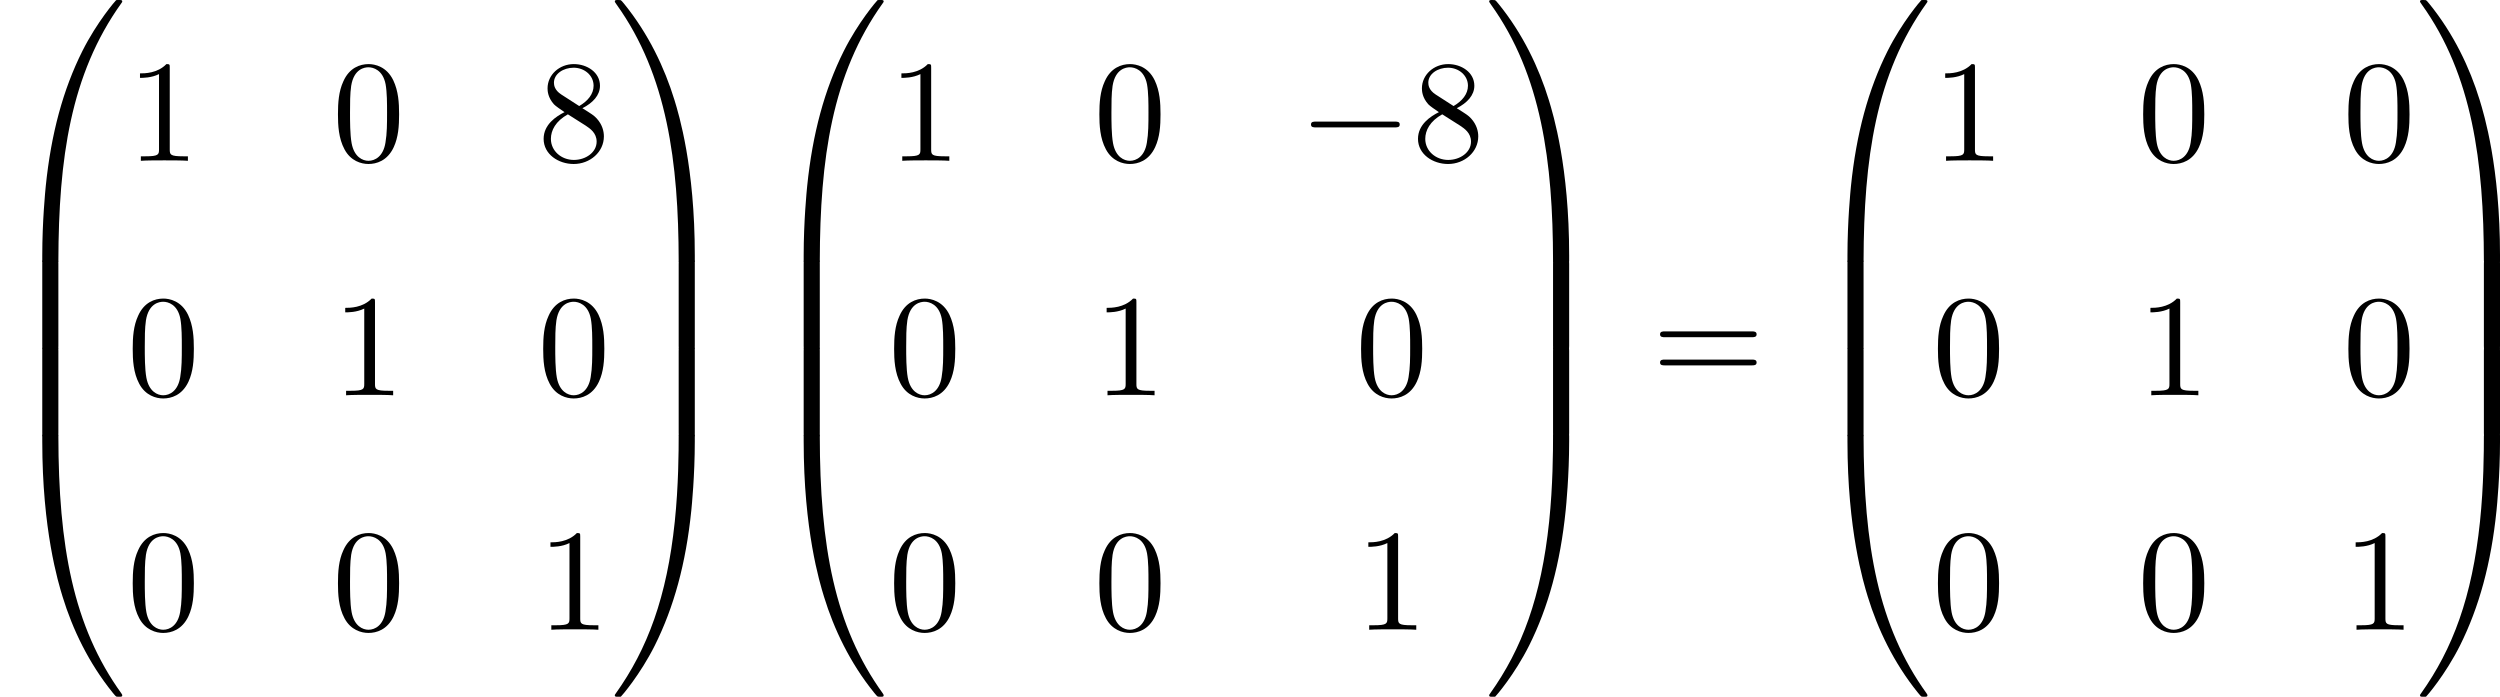
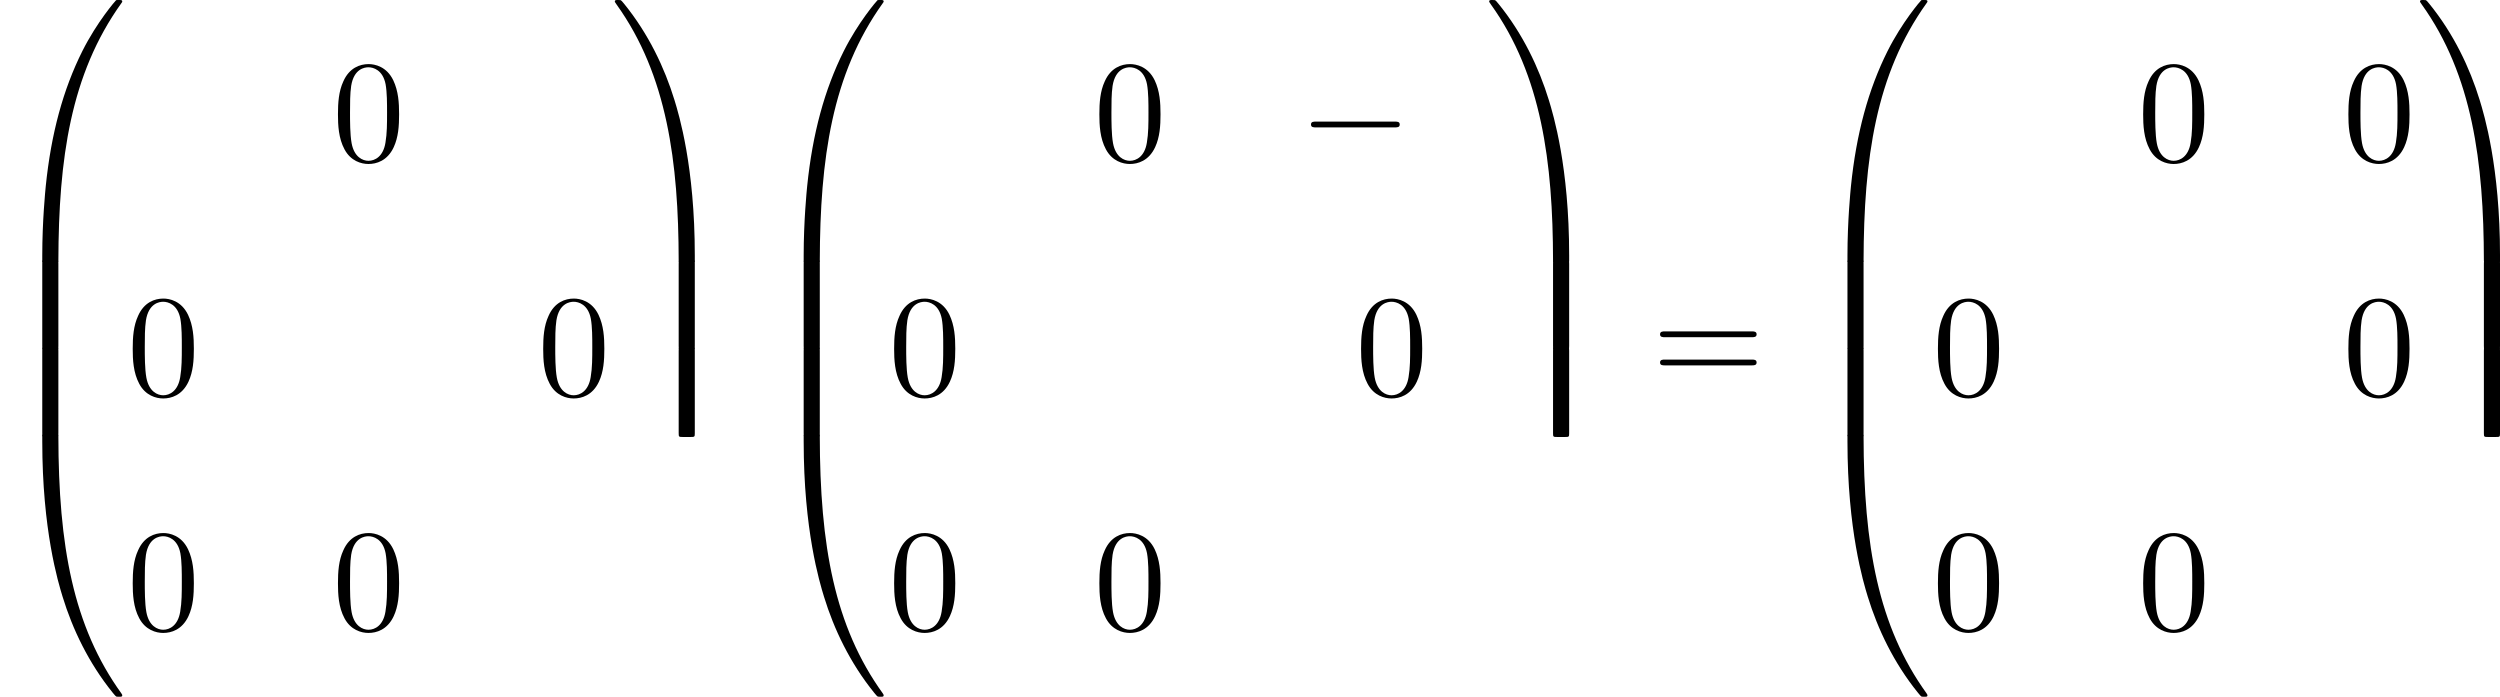
<svg xmlns="http://www.w3.org/2000/svg" xmlns:xlink="http://www.w3.org/1999/xlink" version="1.1" width="375.605pt" height="104.684pt" viewBox="290.902 976.159 375.605 104.684">
  <defs>
    <path id="g2-0" d="M7.189-2.509C7.375-2.509 7.571-2.509 7.571-2.727S7.375-2.945 7.189-2.945H1.287C1.102-2.945 .905-2.945 .905-2.727S1.102-2.509 1.287-2.509H7.189Z" />
    <path id="g10-48" d="M5.018-3.491C5.018-4.364 4.964-5.236 4.582-6.044C4.08-7.091 3.185-7.265 2.727-7.265C2.073-7.265 1.276-6.982 .829-5.967C.48-5.215 .425-4.364 .425-3.491C.425-2.673 .469-1.691 .916-.862C1.385 .022 2.182 .24 2.716 .24C3.305 .24 4.135 .011 4.615-1.025C4.964-1.778 5.018-2.629 5.018-3.491ZM2.716 0C2.291 0 1.647-.273 1.451-1.32C1.331-1.975 1.331-2.978 1.331-3.622C1.331-4.32 1.331-5.04 1.418-5.629C1.625-6.927 2.444-7.025 2.716-7.025C3.076-7.025 3.796-6.829 4.004-5.749C4.113-5.138 4.113-4.309 4.113-3.622C4.113-2.804 4.113-2.062 3.993-1.364C3.829-.327 3.207 0 2.716 0Z" />
-     <path id="g10-49" d="M3.207-6.982C3.207-7.244 3.207-7.265 2.956-7.265C2.28-6.567 1.32-6.567 .971-6.567V-6.229C1.189-6.229 1.833-6.229 2.4-6.513V-.862C2.4-.469 2.367-.338 1.385-.338H1.036V0C1.418-.033 2.367-.033 2.804-.033S4.189-.033 4.571 0V-.338H4.222C3.24-.338 3.207-.458 3.207-.862V-6.982Z" />
-     <path id="g10-56" d="M1.778-4.985C1.276-5.313 1.233-5.684 1.233-5.869C1.233-6.535 1.942-6.993 2.716-6.993C3.513-6.993 4.211-6.425 4.211-5.64C4.211-5.018 3.785-4.495 3.131-4.113L1.778-4.985ZM3.371-3.949C4.156-4.353 4.691-4.92 4.691-5.64C4.691-6.644 3.72-7.265 2.727-7.265C1.636-7.265 .753-6.458 .753-5.444C.753-5.247 .775-4.756 1.233-4.244C1.353-4.113 1.756-3.84 2.029-3.655C1.396-3.338 .458-2.727 .458-1.647C.458-.491 1.571 .24 2.716 .24C3.949 .24 4.985-.665 4.985-1.833C4.985-2.225 4.865-2.716 4.451-3.175C4.244-3.404 4.069-3.513 3.371-3.949ZM2.28-3.491L3.622-2.64C3.927-2.433 4.44-2.105 4.44-1.44C4.44-.633 3.622-.065 2.727-.065C1.789-.065 1.004-.742 1.004-1.647C1.004-2.28 1.353-2.978 2.28-3.491Z" />
    <path id="g10-61" d="M7.495-3.567C7.658-3.567 7.865-3.567 7.865-3.785S7.658-4.004 7.505-4.004H.971C.818-4.004 .611-4.004 .611-3.785S.818-3.567 .982-3.567H7.495ZM7.505-1.451C7.658-1.451 7.865-1.451 7.865-1.669S7.658-1.887 7.495-1.887H.982C.818-1.887 .611-1.887 .611-1.669S.818-1.451 .971-1.451H7.505Z" />
    <path id="g0-48" d="M4.08 19.309C4.32 19.309 4.385 19.309 4.385 19.156C4.407 11.509 5.291 5.16 9.109-.175C9.185-.273 9.185-.295 9.185-.316C9.185-.425 9.109-.425 8.935-.425S8.738-.425 8.716-.404C8.673-.371 7.287 1.222 6.185 3.415C4.745 6.295 3.84 9.6 3.436 13.571C3.404 13.909 3.175 16.178 3.175 18.764V19.189C3.185 19.309 3.251 19.309 3.48 19.309H4.08Z" />
    <path id="g0-49" d="M6.36 18.764C6.36 12.098 5.171 8.193 4.833 7.091C4.091 4.669 2.88 2.116 1.058-.131C.895-.327 .851-.382 .807-.404C.785-.415 .775-.425 .6-.425C.436-.425 .349-.425 .349-.316C.349-.295 .349-.273 .491-.076C4.287 5.225 5.138 11.771 5.149 19.156C5.149 19.309 5.215 19.309 5.455 19.309H6.055C6.284 19.309 6.349 19.309 6.36 19.189V18.764Z" />
    <path id="g0-64" d="M3.48-.545C3.251-.545 3.185-.545 3.175-.425V0C3.175 6.665 4.364 10.571 4.702 11.673C5.444 14.095 6.655 16.647 8.476 18.895C8.64 19.091 8.684 19.145 8.727 19.167C8.749 19.178 8.76 19.189 8.935 19.189S9.185 19.189 9.185 19.08C9.185 19.058 9.185 19.036 9.12 18.938C5.487 13.898 4.396 7.833 4.385-.393C4.385-.545 4.32-.545 4.08-.545H3.48Z" />
-     <path id="g0-65" d="M6.36-.425C6.349-.545 6.284-.545 6.055-.545H5.455C5.215-.545 5.149-.545 5.149-.393C5.149 .731 5.138 3.327 4.855 6.044C4.265 11.684 2.815 15.589 .425 18.938C.349 19.036 .349 19.058 .349 19.08C.349 19.189 .436 19.189 .6 19.189C.775 19.189 .796 19.189 .818 19.167C.862 19.135 2.247 17.542 3.349 15.349C4.789 12.469 5.695 9.164 6.098 5.193C6.131 4.855 6.36 2.585 6.36 0V-.425Z" />
    <path id="g0-66" d="M4.385 .185C4.385-.098 4.375-.109 4.08-.109H3.48C3.185-.109 3.175-.098 3.175 .185V6.36C3.175 6.644 3.185 6.655 3.48 6.655H4.08C4.375 6.655 4.385 6.644 4.385 6.36V.185Z" />
    <path id="g0-67" d="M6.36 .185C6.36-.098 6.349-.109 6.055-.109H5.455C5.16-.109 5.149-.098 5.149 .185V6.36C5.149 6.644 5.16 6.655 5.455 6.655H6.055C6.349 6.655 6.36 6.644 6.36 6.36V.185Z" />
  </defs>
  <g id="page14" transform="matrix(2 0 0 2 0 0)">
    <use x="145.451" y="488.505" xlink:href="#g0-48" />
    <use x="145.451" y="507.705" xlink:href="#g0-66" />
    <use x="145.451" y="514.251" xlink:href="#g0-66" />
    <use x="145.451" y="521.232" xlink:href="#g0-64" />
    <use x="154.996" y="500.159" xlink:href="#g10-49" />
    <use x="170.414" y="500.159" xlink:href="#g10-48" />
    <use x="185.831" y="500.159" xlink:href="#g10-56" />
    <use x="154.996" y="517.773" xlink:href="#g10-48" />
    <use x="170.414" y="517.773" xlink:href="#g10-49" />
    <use x="185.831" y="517.773" xlink:href="#g10-48" />
    <use x="154.996" y="535.387" xlink:href="#g10-48" />
    <use x="170.414" y="535.387" xlink:href="#g10-48" />
    <use x="185.831" y="535.387" xlink:href="#g10-49" />
    <use x="191.285" y="488.505" xlink:href="#g0-49" />
    <use x="191.285" y="507.705" xlink:href="#g0-67" />
    <use x="191.285" y="514.251" xlink:href="#g0-67" />
    <use x="191.285" y="521.232" xlink:href="#g0-65" />
    <use x="202.649" y="488.505" xlink:href="#g0-48" />
    <use x="202.649" y="507.705" xlink:href="#g0-66" />
    <use x="202.649" y="514.251" xlink:href="#g0-66" />
    <use x="202.649" y="521.232" xlink:href="#g0-64" />
    <use x="212.194" y="500.159" xlink:href="#g10-49" />
    <use x="227.612" y="500.159" xlink:href="#g10-48" />
    <use x="243.029" y="500.159" xlink:href="#g2-0" />
    <use x="251.514" y="500.159" xlink:href="#g10-56" />
    <use x="212.194" y="517.773" xlink:href="#g10-48" />
    <use x="227.612" y="517.773" xlink:href="#g10-49" />
    <use x="247.271" y="517.773" xlink:href="#g10-48" />
    <use x="212.194" y="535.387" xlink:href="#g10-48" />
    <use x="227.612" y="535.387" xlink:href="#g10-48" />
    <use x="247.271" y="535.387" xlink:href="#g10-49" />
    <use x="256.968" y="488.505" xlink:href="#g0-49" />
    <use x="256.968" y="507.705" xlink:href="#g0-67" />
    <use x="256.968" y="514.251" xlink:href="#g0-67" />
    <use x="256.968" y="521.232" xlink:href="#g0-65" />
    <use x="269.544" y="516.978" xlink:href="#g10-61" />
    <use x="281.059" y="488.505" xlink:href="#g0-48" />
    <use x="281.059" y="507.705" xlink:href="#g0-66" />
    <use x="281.059" y="514.251" xlink:href="#g0-66" />
    <use x="281.059" y="521.232" xlink:href="#g0-64" />
    <use x="290.605" y="500.159" xlink:href="#g10-49" />
    <use x="306.022" y="500.159" xlink:href="#g10-48" />
    <use x="321.439" y="500.159" xlink:href="#g10-48" />
    <use x="290.605" y="517.773" xlink:href="#g10-48" />
    <use x="306.022" y="517.773" xlink:href="#g10-49" />
    <use x="321.439" y="517.773" xlink:href="#g10-48" />
    <use x="290.605" y="535.387" xlink:href="#g10-48" />
    <use x="306.022" y="535.387" xlink:href="#g10-48" />
    <use x="321.439" y="535.387" xlink:href="#g10-49" />
    <use x="326.894" y="488.505" xlink:href="#g0-49" />
    <use x="326.894" y="507.705" xlink:href="#g0-67" />
    <use x="326.894" y="514.251" xlink:href="#g0-67" />
    <use x="326.894" y="521.232" xlink:href="#g0-65" />
  </g>
</svg>